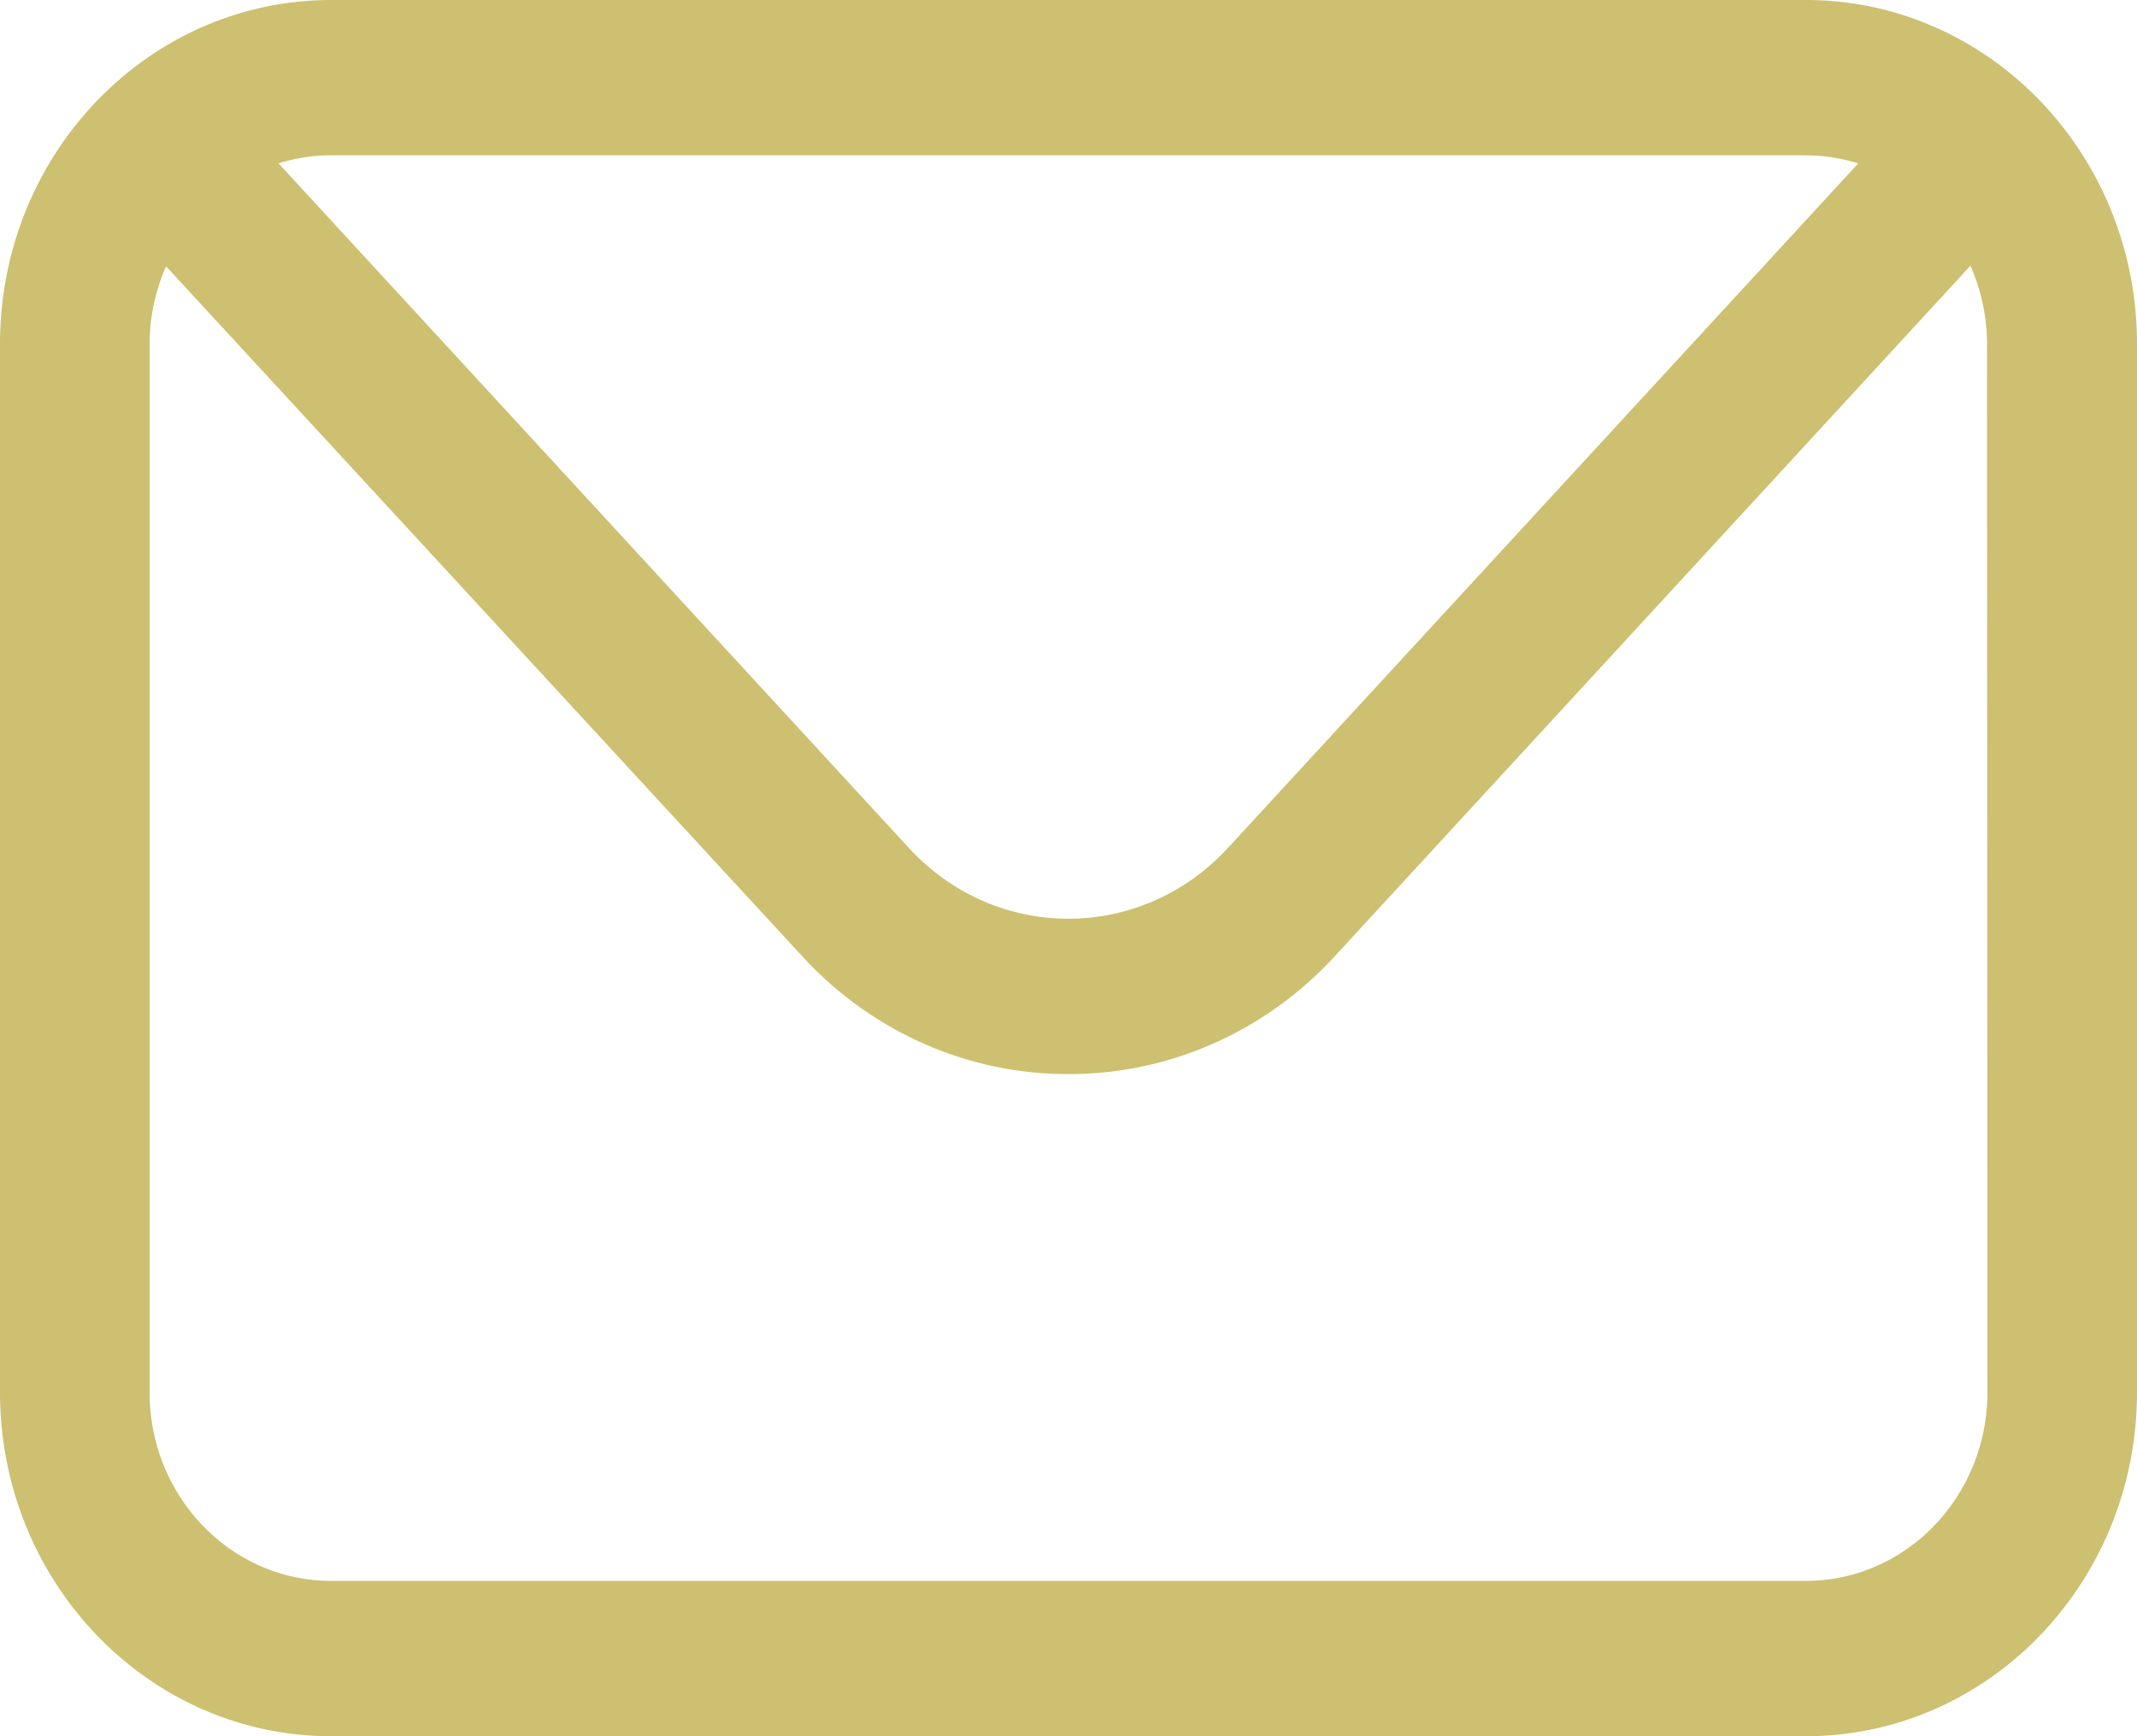
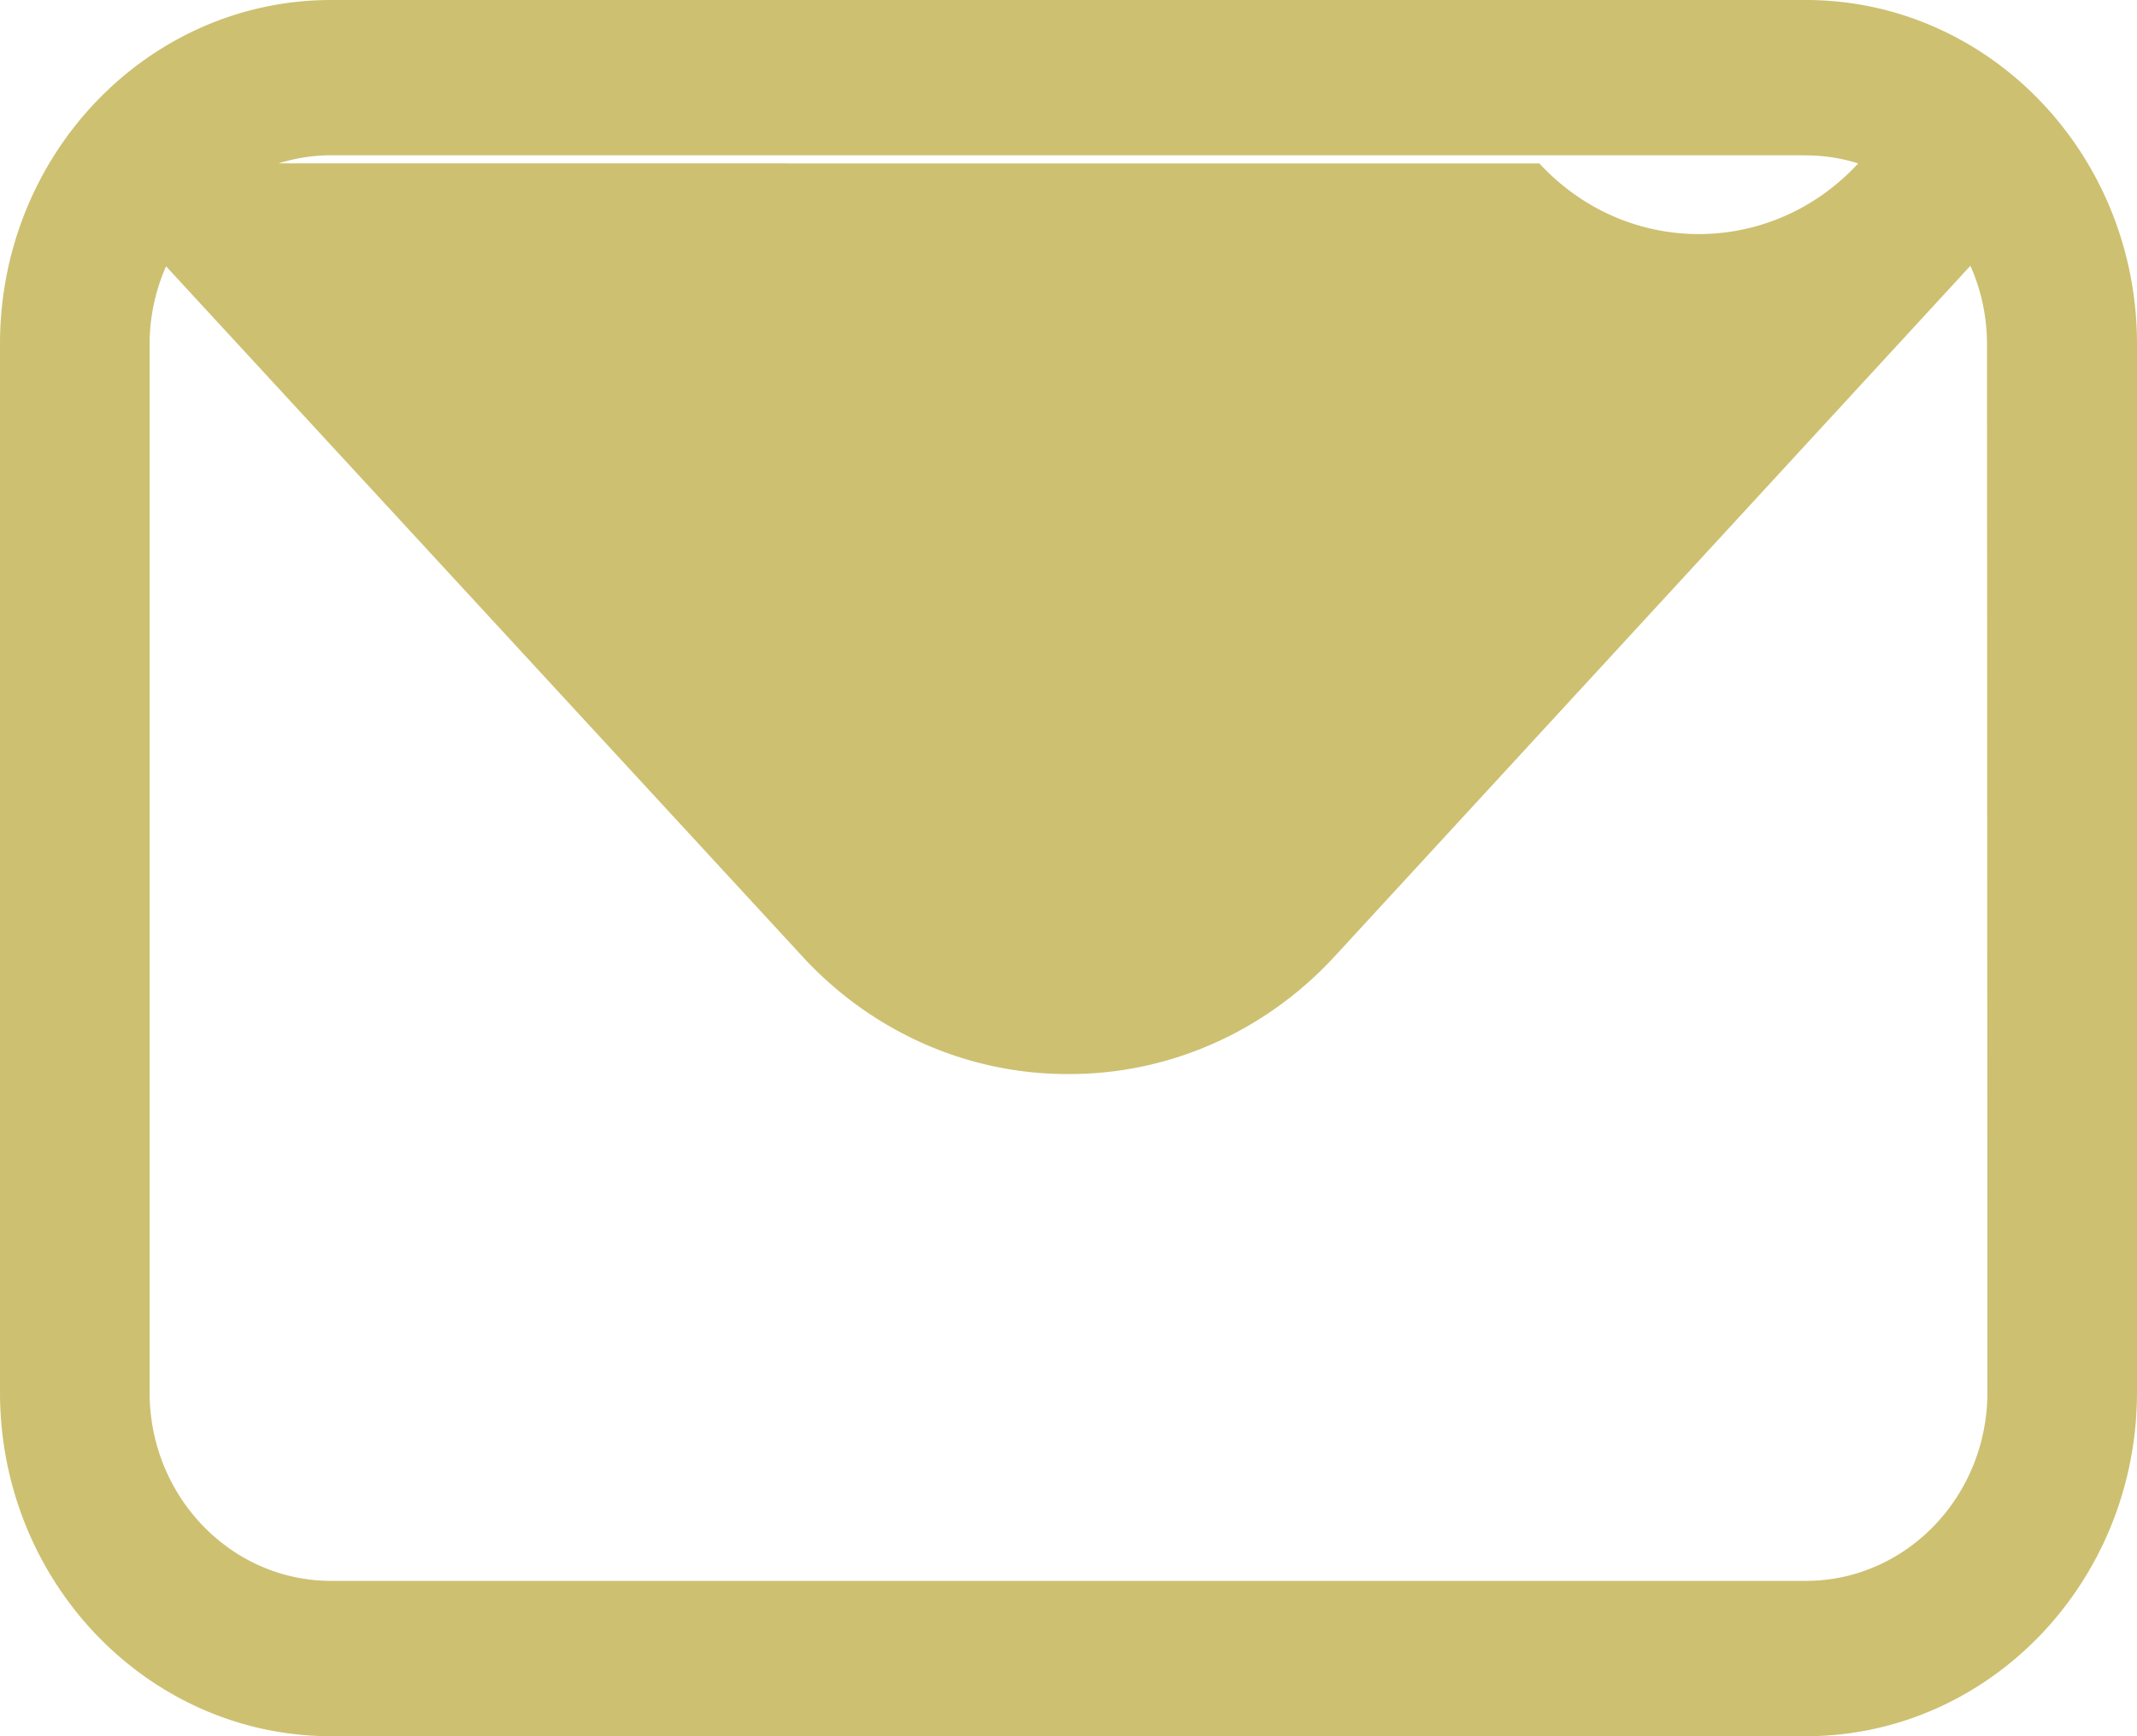
<svg xmlns="http://www.w3.org/2000/svg" width="48" height="39" fill="none">
-   <path d="M40.56 0H7.44C3.33 0 0 3.46 0 7.726v23.548C0 35.54 3.33 39 7.44 39h33.12c4.11 0 7.44-3.46 7.44-7.726V7.726C48 3.46 44.67 0 40.56 0zm0 3.49c.4 0 .796.06 1.178.181L27.578 19.05c-1.894 2.053-5.033 2.124-7.01.157a4.731 4.731 0 01-.151-.157L6.257 3.67c.383-.12.782-.182 1.183-.182h33.12zm4.08 27.784c0 2.34-1.826 4.237-4.08 4.237H7.44c-2.254 0-4.08-1.897-4.08-4.237V7.726a4.35 4.35 0 01.37-1.744L18 21.459c1.56 1.71 3.731 2.675 6 2.667 2.268.007 4.438-.958 6-2.667L44.258 5.97c.244.547.37 1.142.373 1.745l.009 23.56z" fill="#CDC071" />
+   <path d="M40.56 0H7.44C3.33 0 0 3.46 0 7.726v23.548C0 35.54 3.33 39 7.44 39h33.12c4.11 0 7.44-3.46 7.44-7.726V7.726C48 3.46 44.67 0 40.56 0zm0 3.49c.4 0 .796.06 1.178.181c-1.894 2.053-5.033 2.124-7.01.157a4.731 4.731 0 01-.151-.157L6.257 3.67c.383-.12.782-.182 1.183-.182h33.12zm4.08 27.784c0 2.34-1.826 4.237-4.08 4.237H7.44c-2.254 0-4.08-1.897-4.08-4.237V7.726a4.35 4.35 0 01.37-1.744L18 21.459c1.56 1.71 3.731 2.675 6 2.667 2.268.007 4.438-.958 6-2.667L44.258 5.97c.244.547.37 1.142.373 1.745l.009 23.56z" fill="#CDC071" />
</svg>